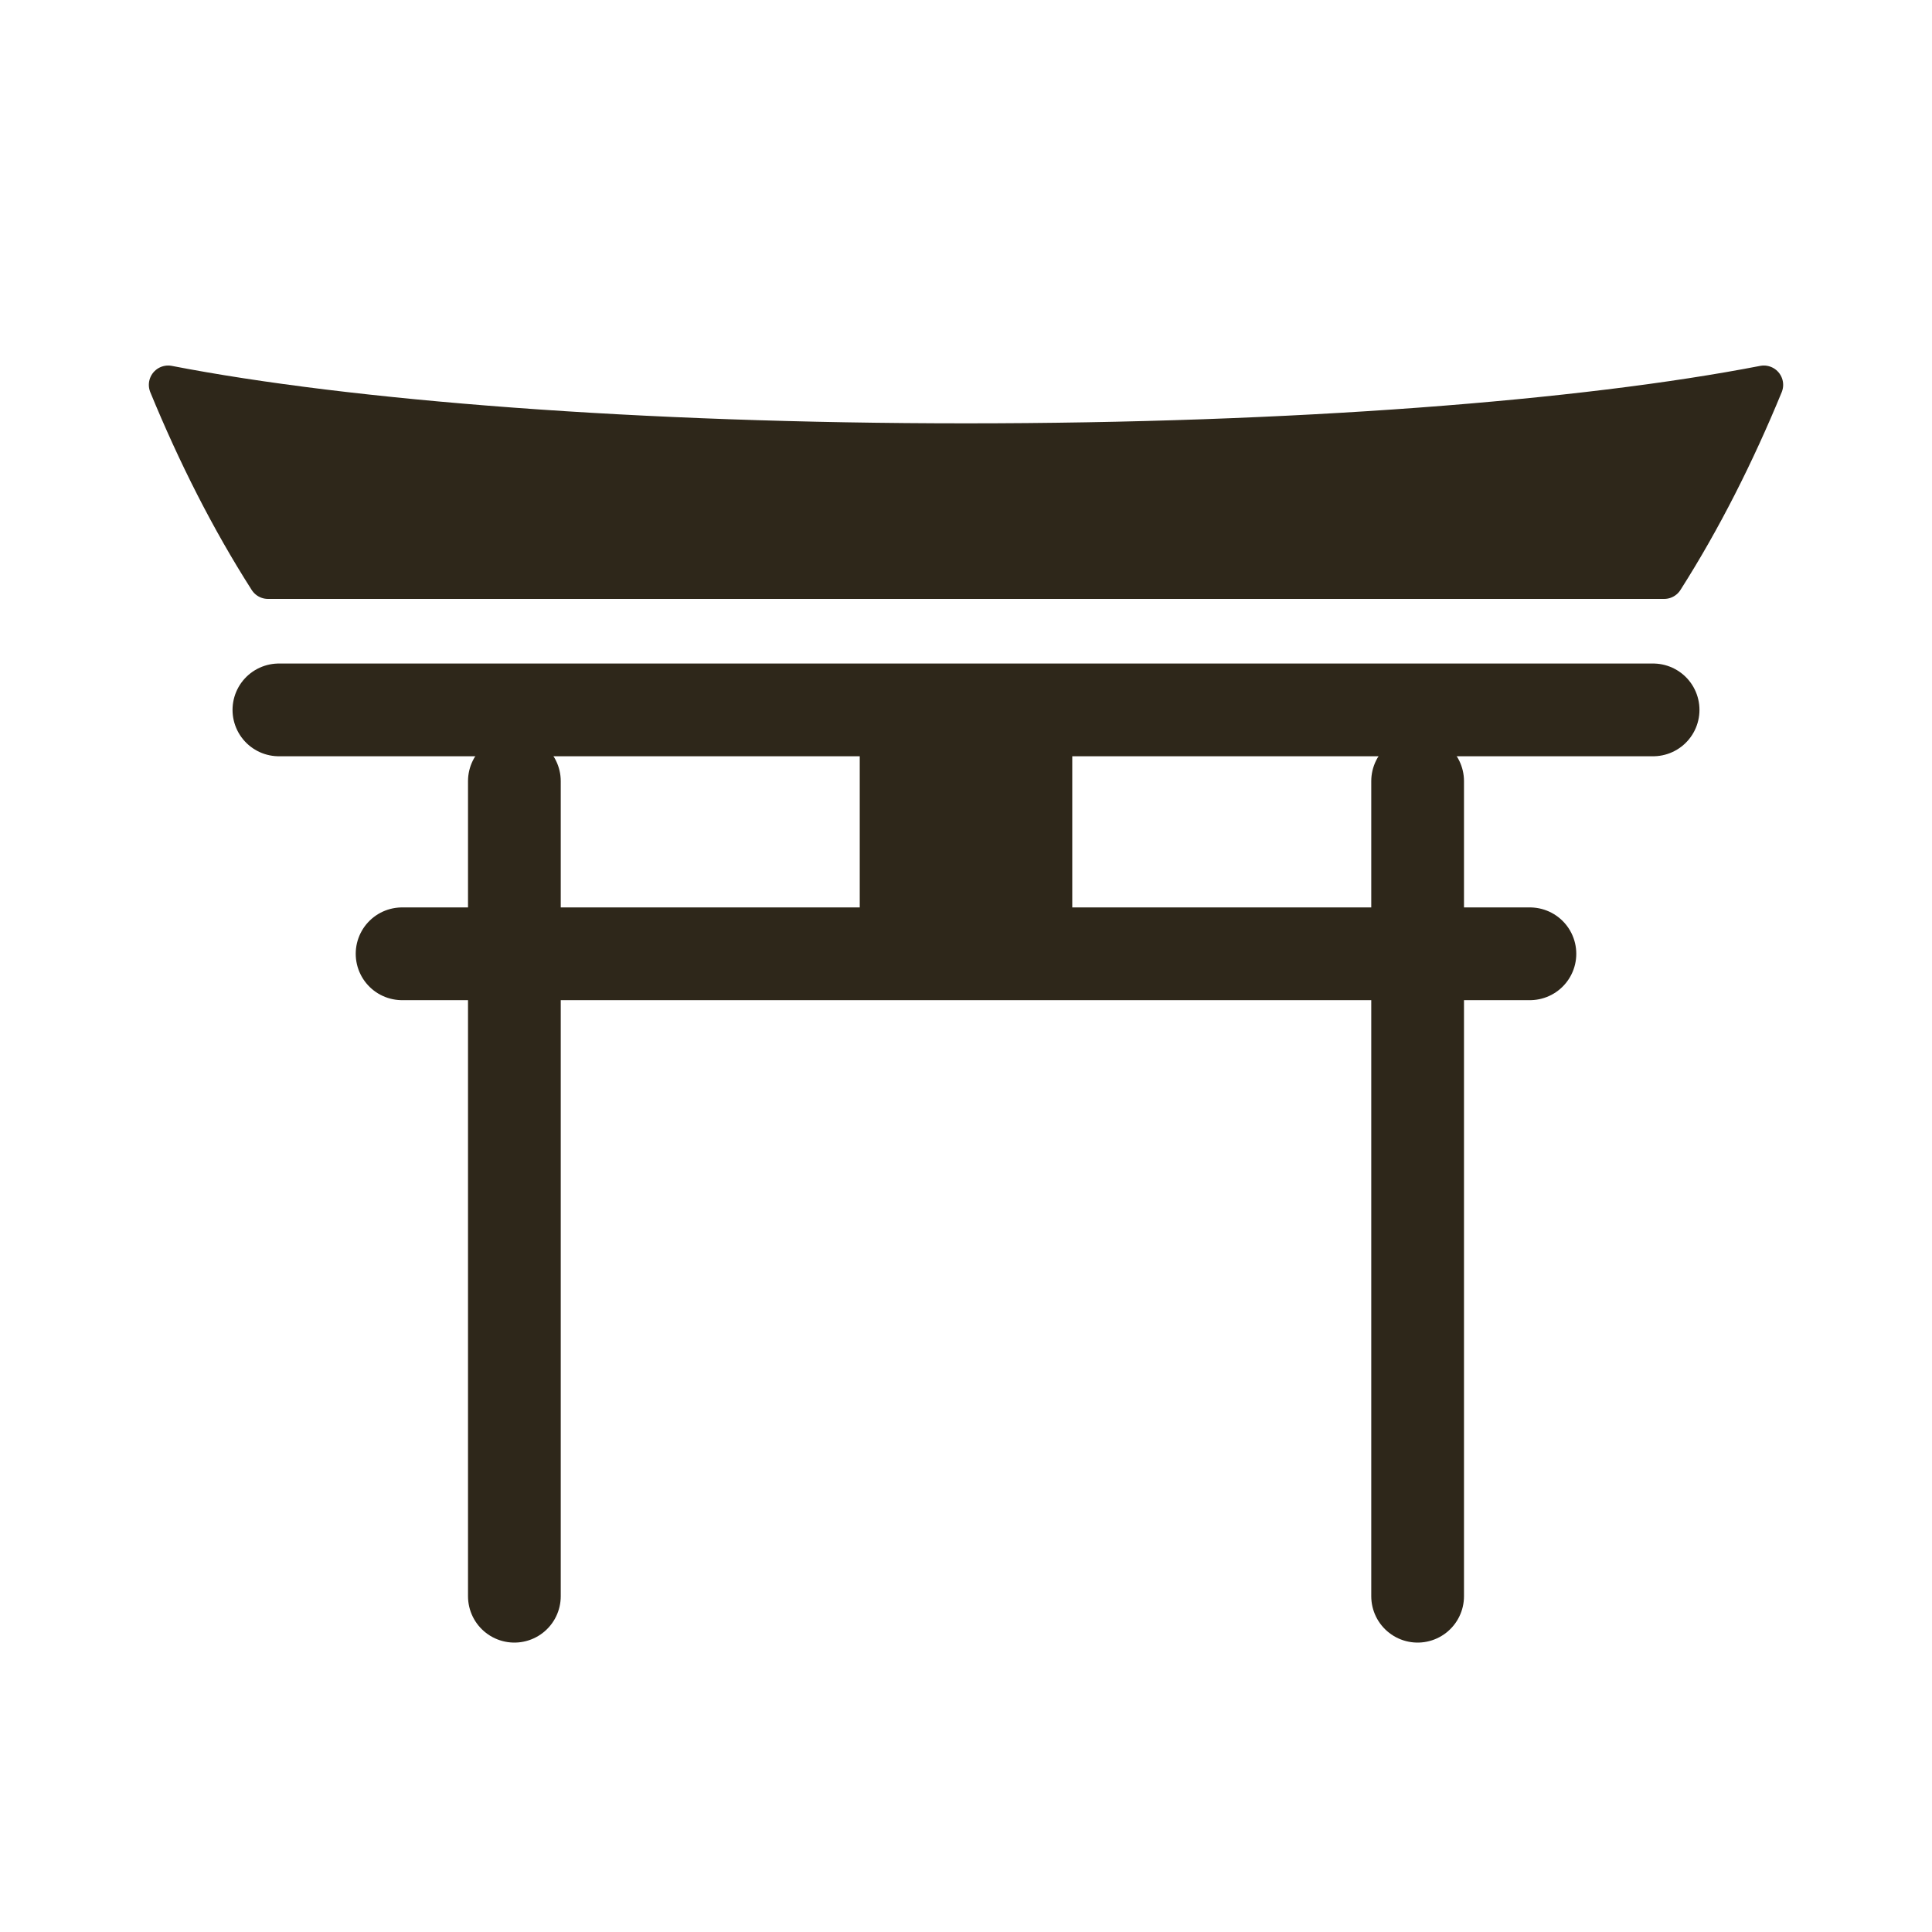
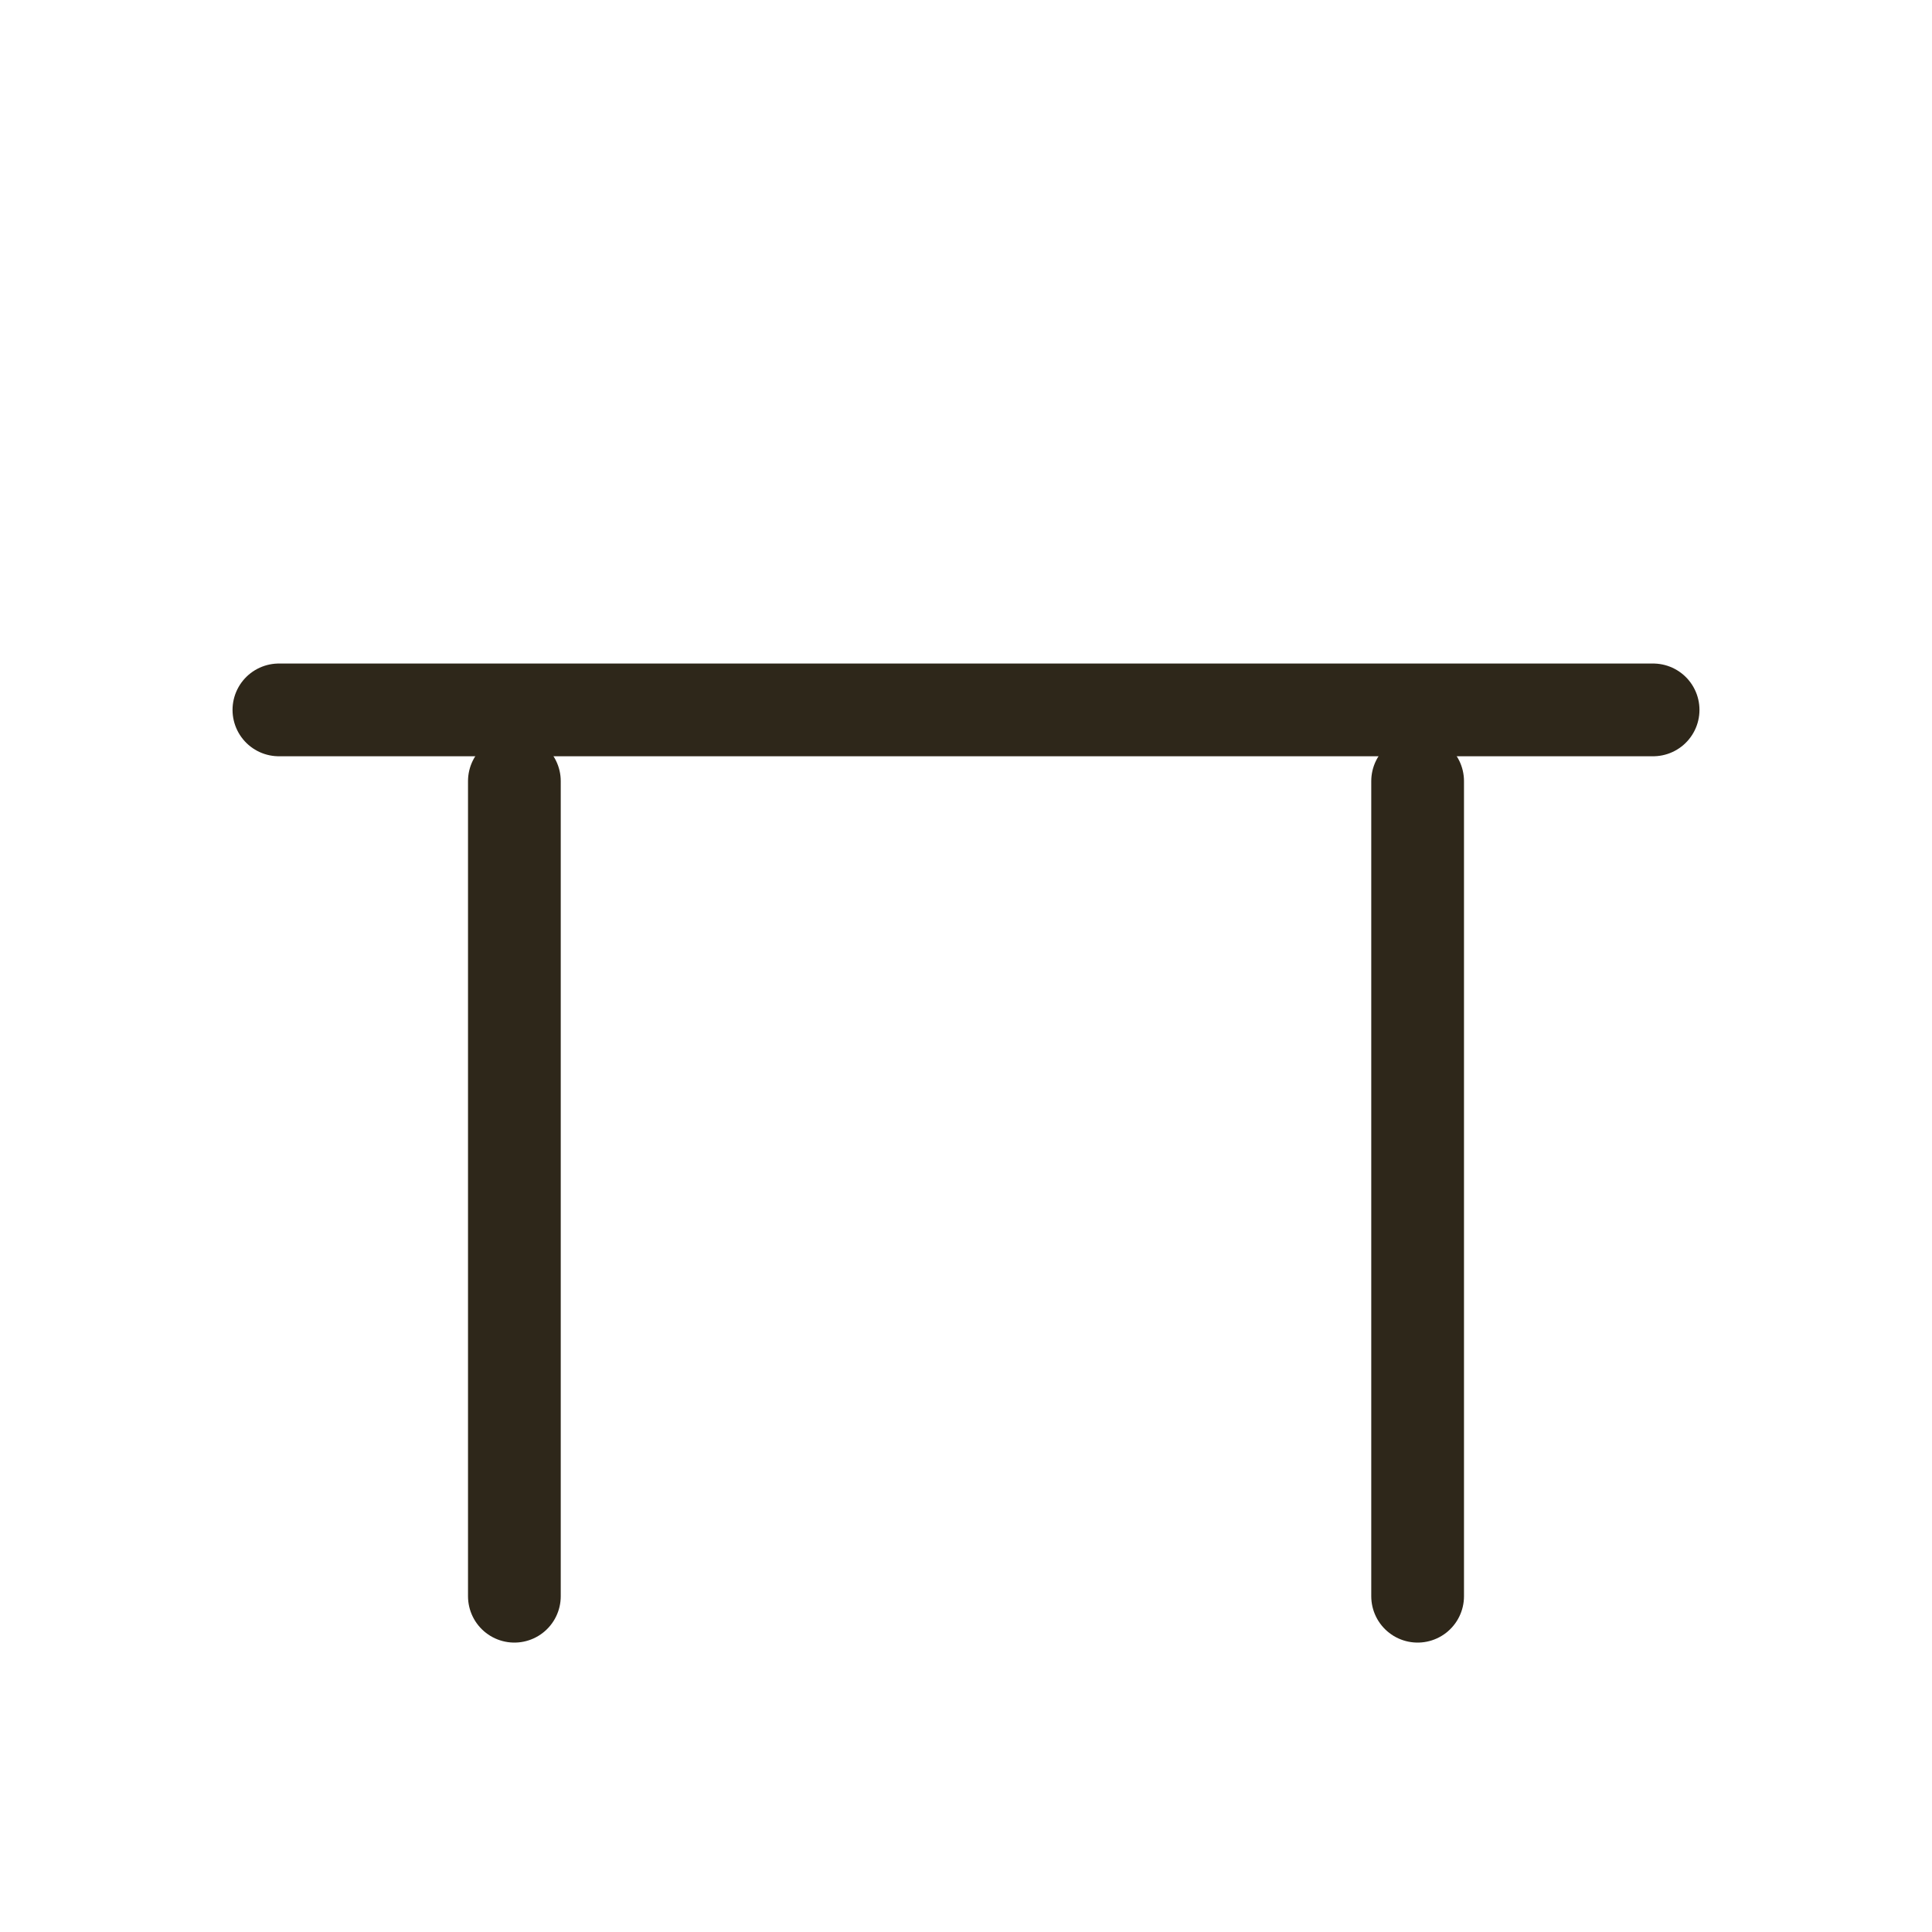
<svg xmlns="http://www.w3.org/2000/svg" version="1.1" id="Vrstva_1" x="0px" y="0px" width="25px" height="25px" viewBox="0 0 25 25" enable-background="new 0 0 25 25" xml:space="preserve">
  <line fill="none" stroke="#2E271A" stroke-width="1.2" stroke-linecap="round" stroke-linejoin="round" stroke-miterlimit="10" x1="3.609" y1="9.186" x2="21.391" y2="9.186" />
-   <line fill="none" stroke="#2E271A" stroke-width="1.2" stroke-linecap="round" stroke-linejoin="round" stroke-miterlimit="10" x1="5.203" y1="12.342" x2="19.797" y2="12.342" />
  <g>
    <line fill="none" stroke="#2E271A" stroke-width="1.2" stroke-linecap="round" stroke-linejoin="round" stroke-miterlimit="10" x1="6.656" y1="10.108" x2="6.656" y2="20.655" />
    <line fill="none" stroke="#2E271A" stroke-width="1.2" stroke-linecap="round" stroke-linejoin="round" stroke-miterlimit="10" x1="18.344" y1="10.108" x2="18.344" y2="20.655" />
  </g>
-   <rect x="11.125" y="9.186" fill="#2E271A" width="2.75" height="2.844" />
-   <path fill="#2E271A" stroke="#2E271A" stroke-width="0.5" stroke-linecap="round" stroke-linejoin="round" stroke-miterlimit="10" d="  M12.5,5.728c-4.24,0-7.989-0.295-10.324-0.748C2.544,5.875,2.972,6.724,3.468,7.5h18.066c0.494-0.776,0.922-1.625,1.29-2.52  C20.489,5.433,16.74,5.728,12.5,5.728z" />
</svg>